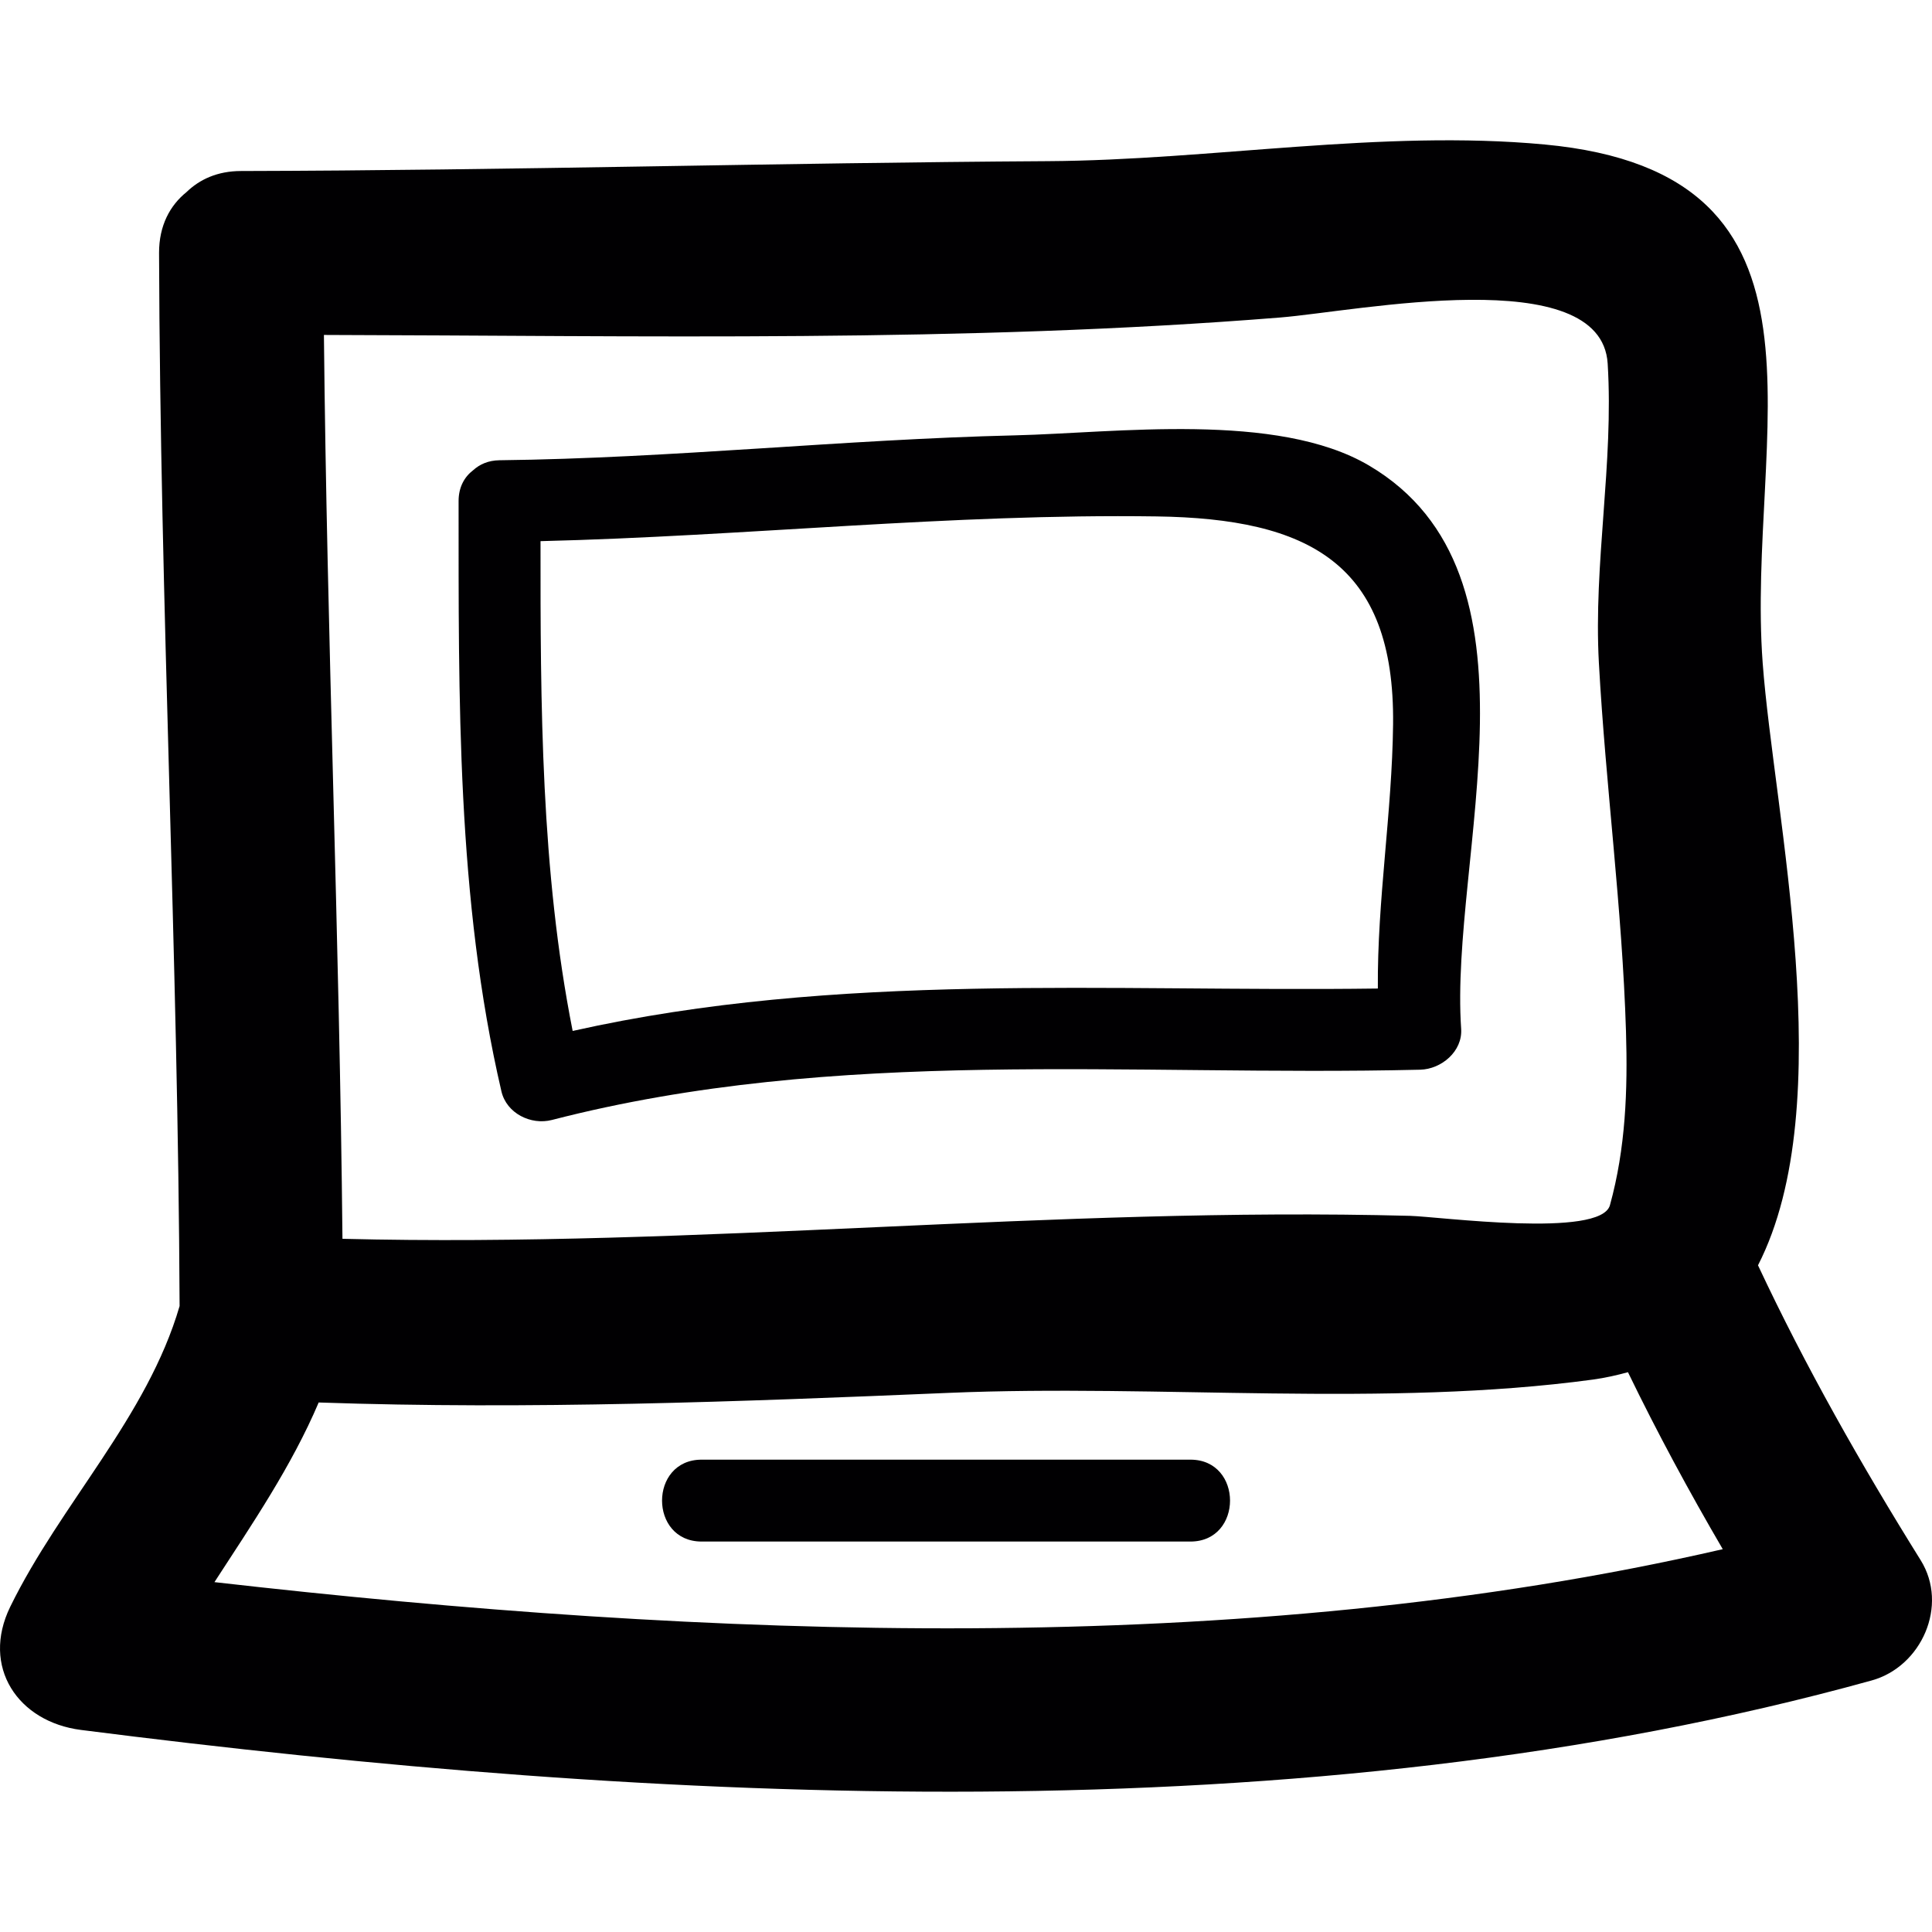
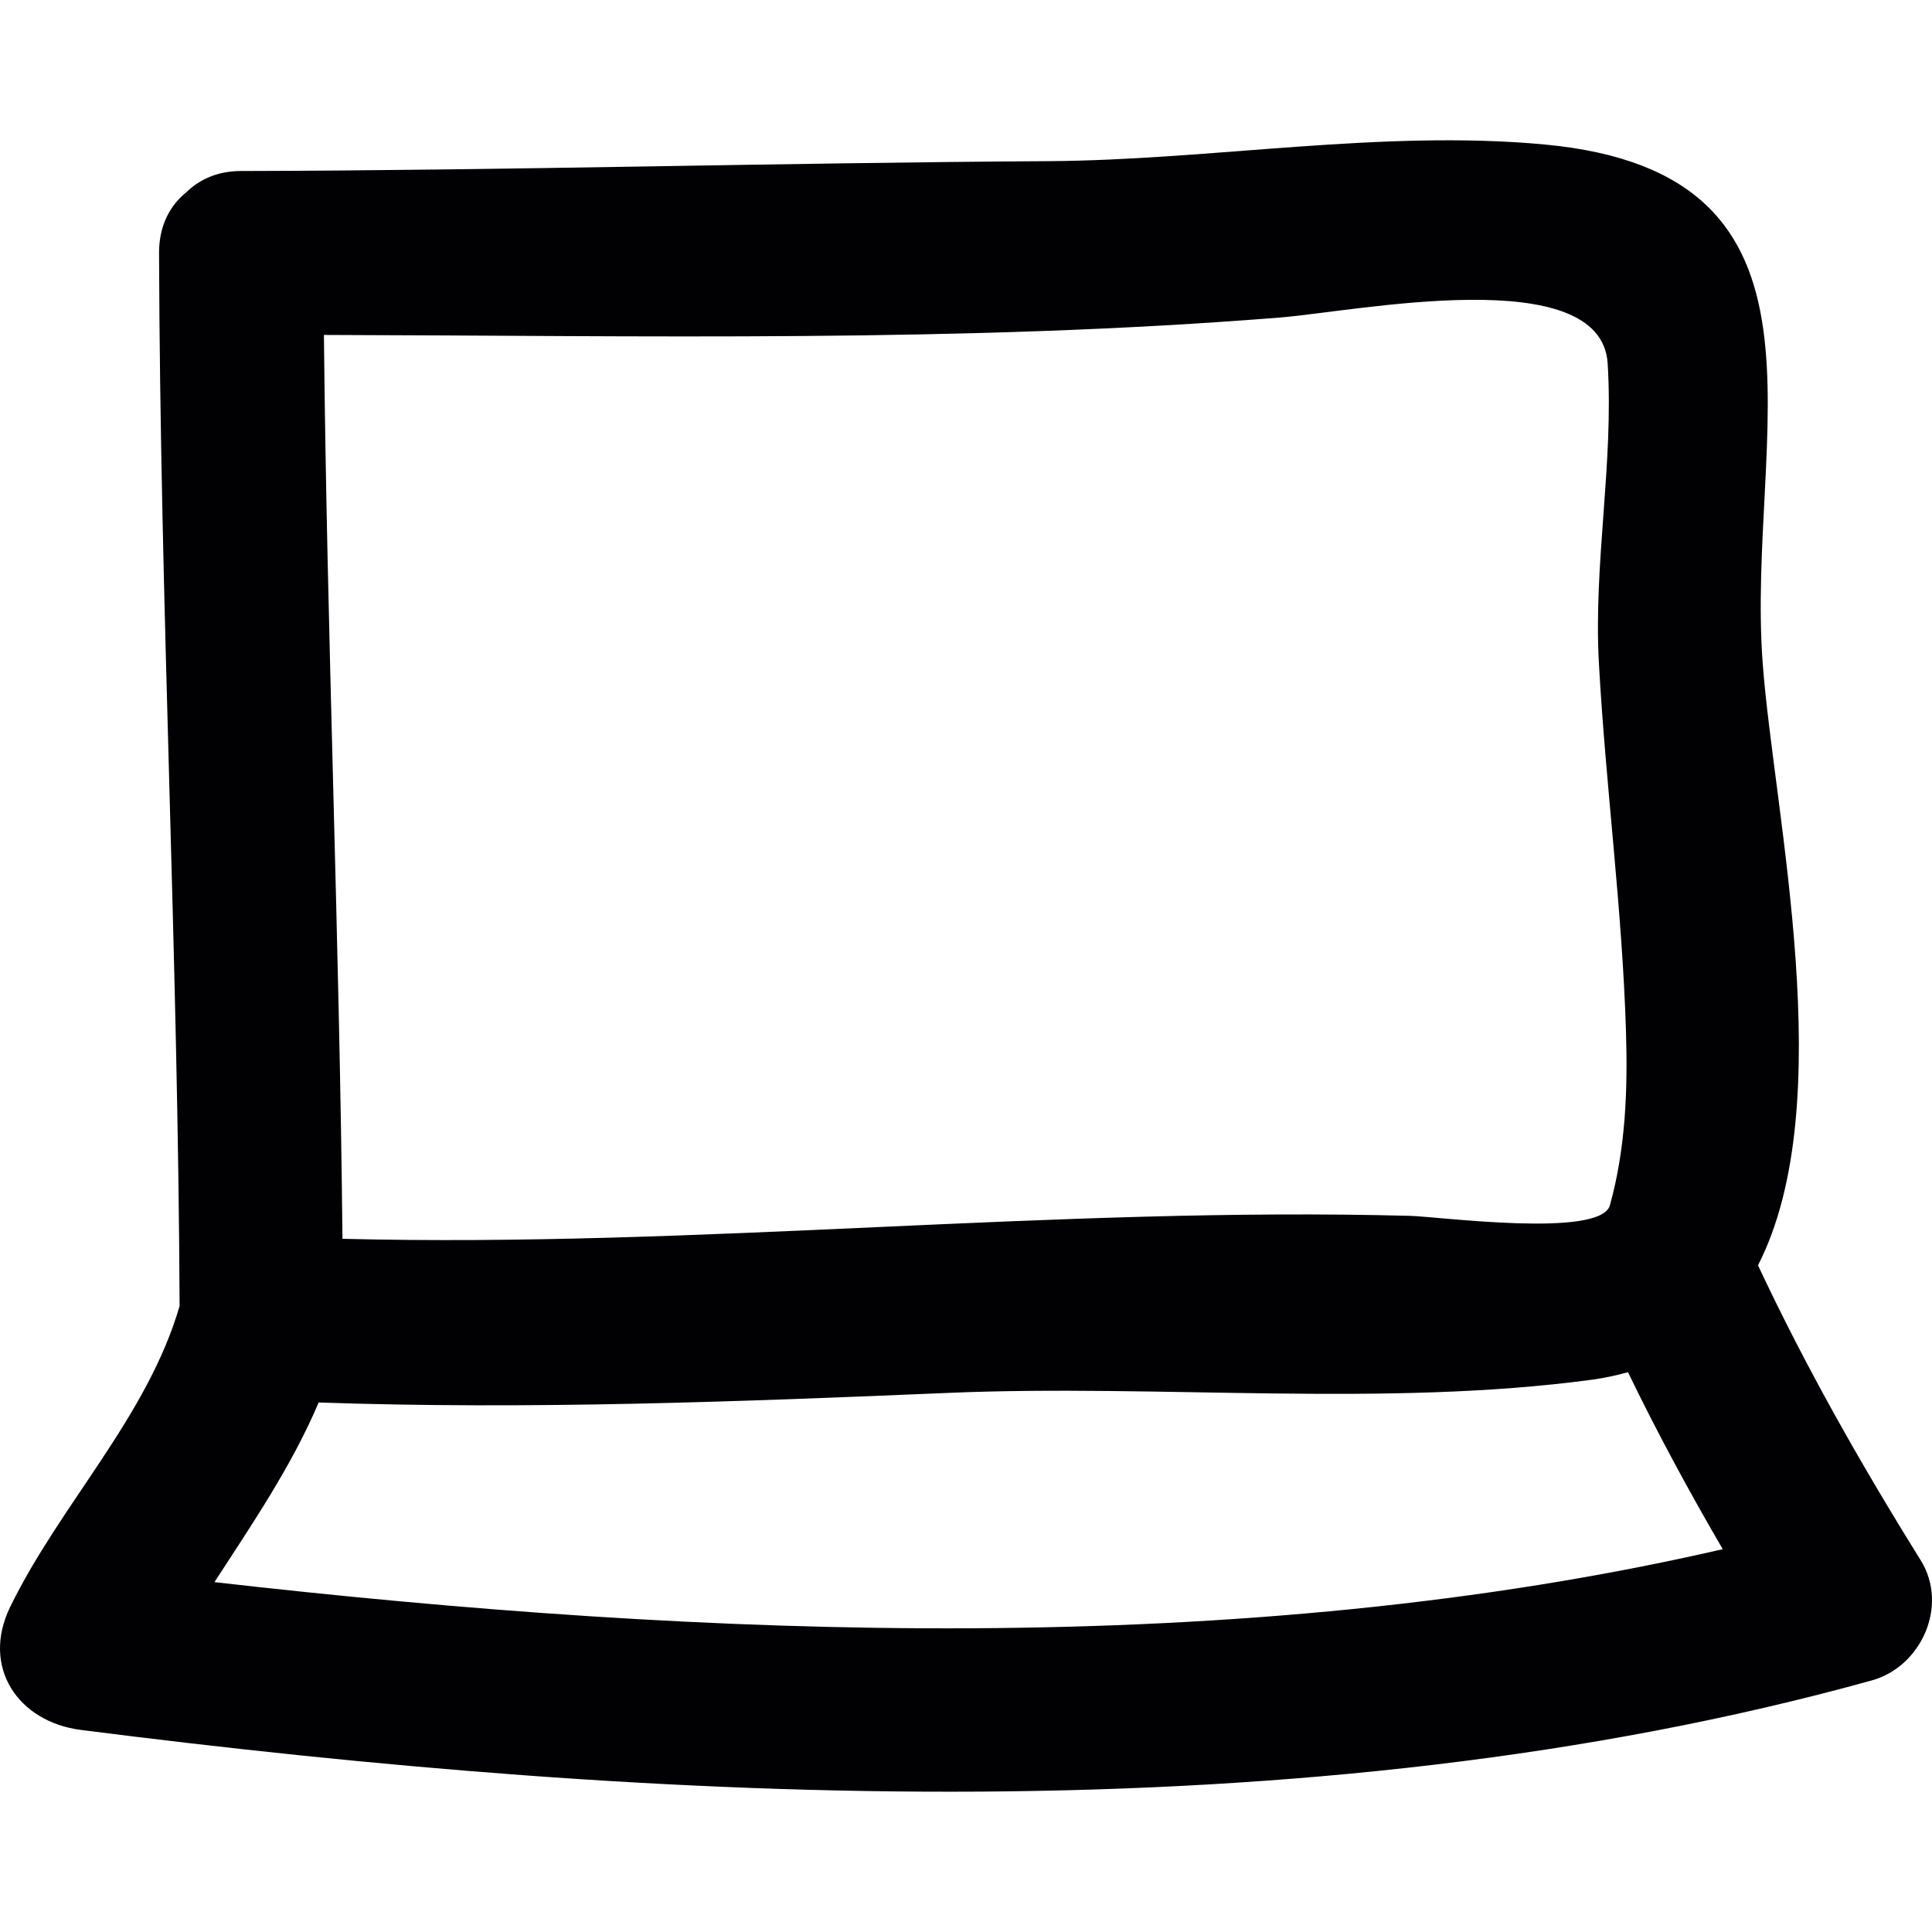
<svg xmlns="http://www.w3.org/2000/svg" height="800px" width="800px" version="1.1" id="Capa_1" viewBox="0 0 320.785 320.785" xml:space="preserve">
  <g>
-     <path style="fill:#010002;" d="M91.623,185.96c47.445-12.243,95.782-7.19,144.184-8.349c3.508-0.087,7.06-3.035,6.799-6.799   c-1.964-28.522,15.371-75.445-15.3-93.519c-15.284-9.007-42.126-5.406-58.764-5.009c-28.566,0.68-57.018,3.807-85.6,4.134   c-1.866,0.022-3.307,0.68-4.384,1.659c-1.43,1.088-2.42,2.79-2.415,5.14c0.016,32.683-0.337,65.981,7.114,97.996   C84.111,184.861,88.147,186.852,91.623,185.96z M192.012,85.745c25.226,0.359,39.602,7.756,39.292,34.533   c-0.169,14.718-2.643,29.175-2.529,43.855c-44.894,0.598-89.625-2.834-133.692,7.044c-5.281-26.646-5.352-54.195-5.336-81.325   C123.86,89.03,157.843,85.256,192.012,85.745z" />
    <path style="fill:#010002;" d="M291.895,210.088c13.761-26.902,2.638-74.967,0.778-99.986   c-2.817-37.889,15.131-81.314-36.213-86.111c-27.021-2.524-55.321,2.611-82.483,2.768c-44.66,0.267-89.309,1.539-133.975,1.637   c-3.9,0.005-6.88,1.403-9.045,3.508c-2.714,2.187-4.558,5.532-4.547,10.095c0.174,58.301,3.166,116.559,3.41,174.855   c-5.363,18.411-19.766,32.847-28.115,49.92c-4.895,10.008,1.289,19.129,11.743,20.462c95.668,12.2,203.29,17.846,297.326-8.218   c8.284-2.295,12.804-12.466,8.126-19.972C309.039,243.222,299.803,226.965,291.895,210.088z M212.544,52.719   c12.738-1.023,53.341-9.361,54.391,7.658c1.023,16.595-2.377,33.124-1.458,49.724c1.126,20.418,3.873,40.673,4.498,61.141   c0.299,9.747-0.054,19.434-2.665,28.865c-1.528,5.515-28.332,1.898-33.216,1.768c-59.117-1.561-118.077,5.303-177.232,3.813   c-0.49-50.034-2.584-100.041-3.079-150.075C106.531,55.732,160.133,56.929,212.544,52.719z M35.606,262.694   c6.293-9.698,12.804-19.238,17.307-29.828c34.902,1.207,69.778-0.125,104.675-1.599c34.87-1.469,72.465,2.464,106.883-2.203   c2.072-0.283,3.987-0.723,5.831-1.229c4.846,10.002,10.133,19.787,15.741,29.387C206.082,275.65,117.061,271.99,35.606,262.694z" />
-     <path style="fill:#010002;" d="M197.657,242.358c-27.054,0-54.108,0-81.156,0c-8.768,0-8.768,13.598,0,13.598   c27.054,0,54.108,0,81.156,0C206.425,255.955,206.425,242.358,197.657,242.358z" />
  </g>
</svg>